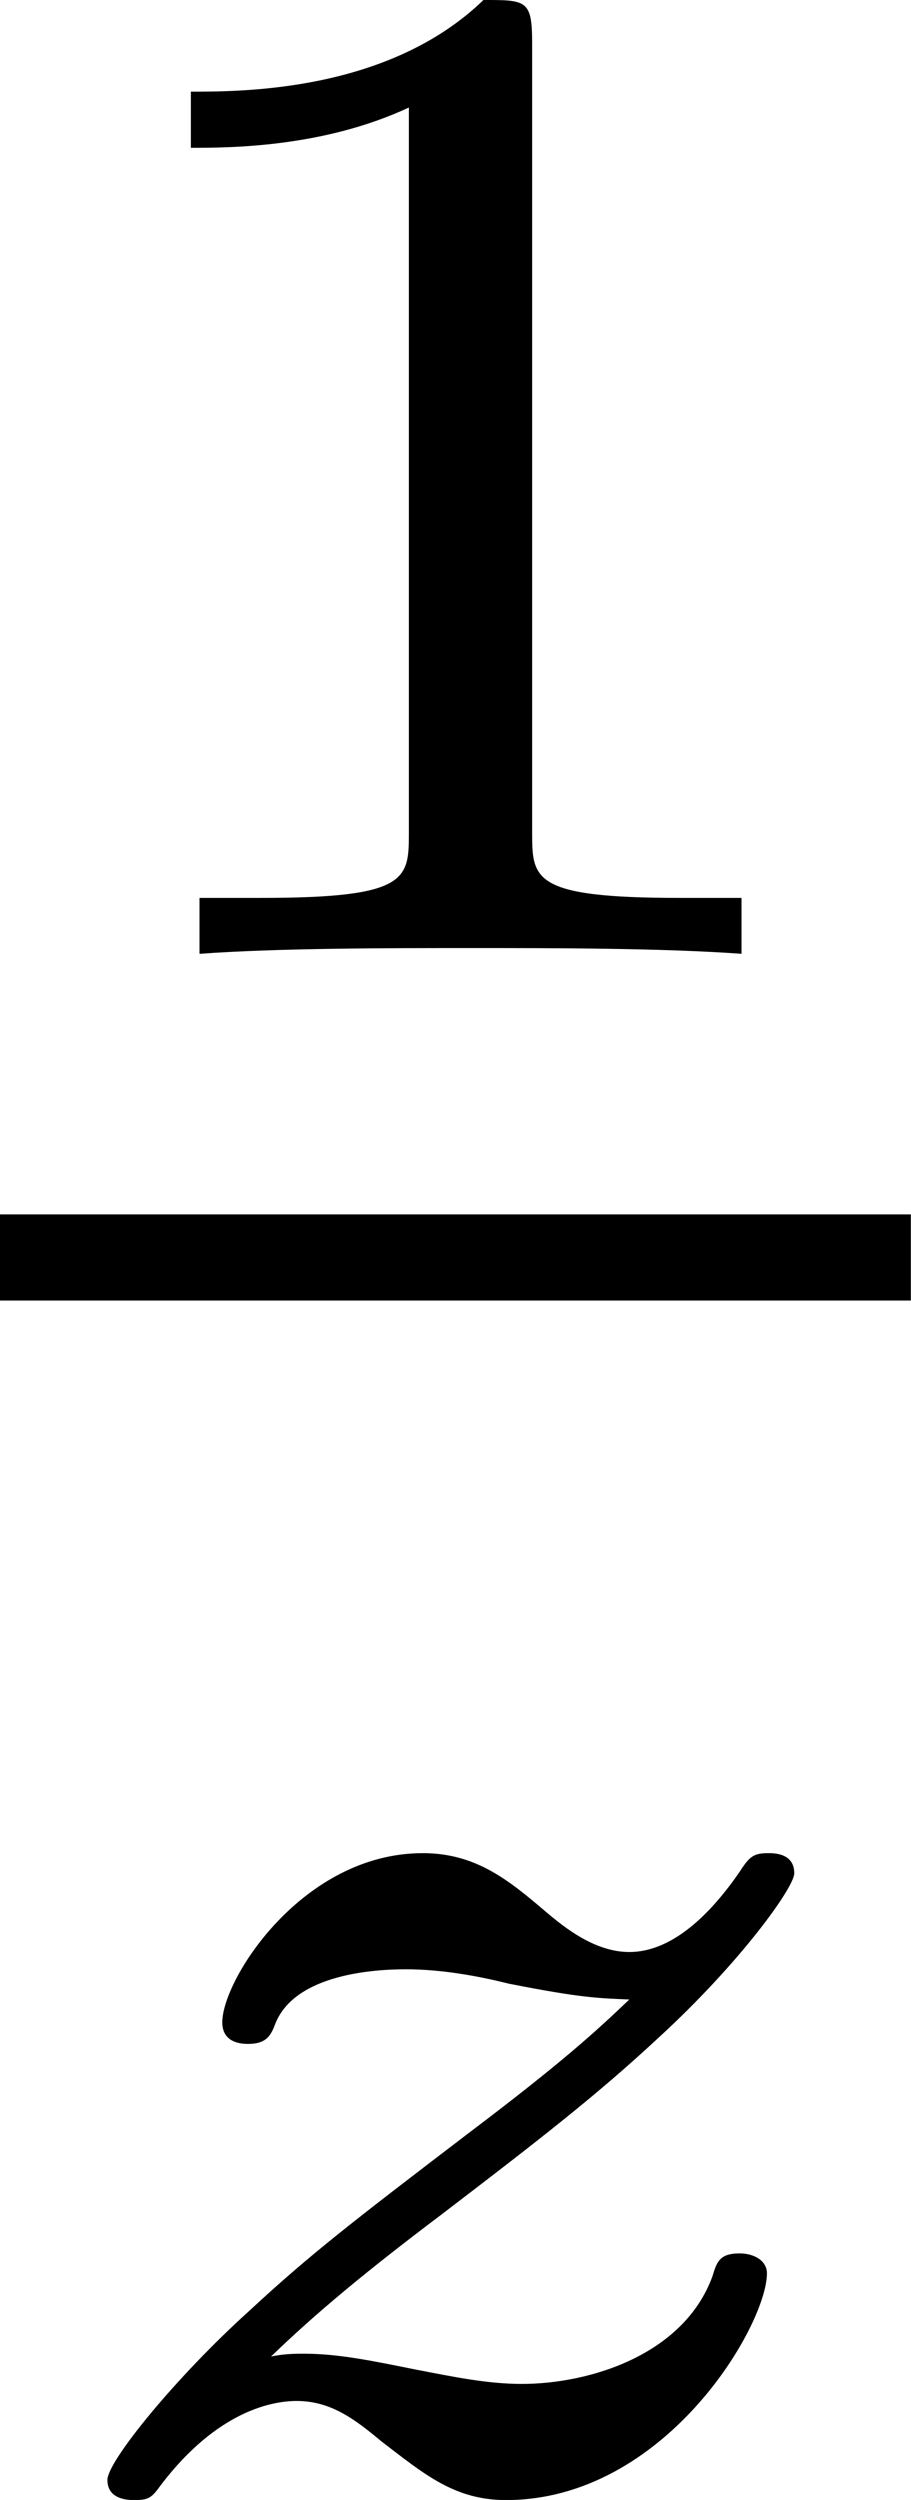
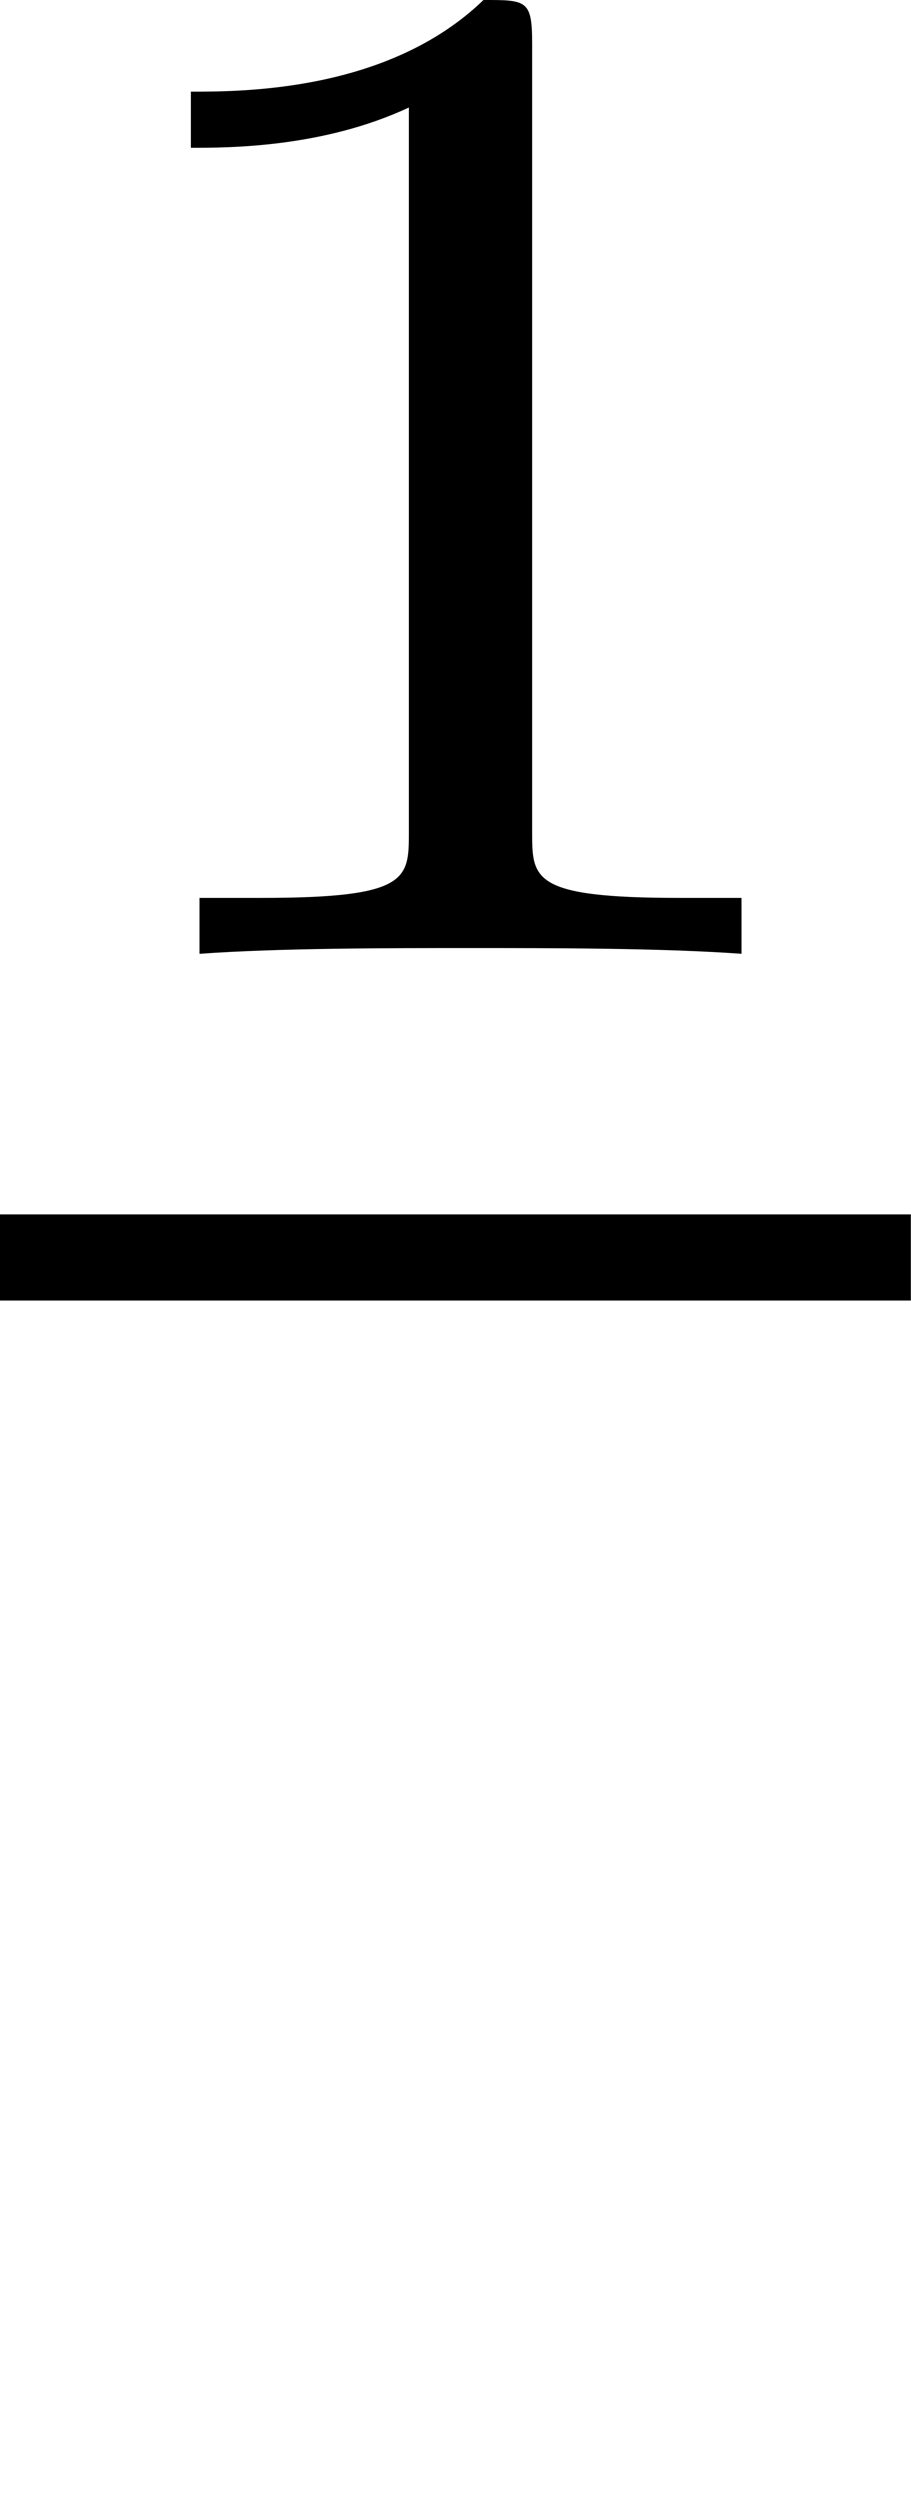
<svg xmlns="http://www.w3.org/2000/svg" xmlns:xlink="http://www.w3.org/1999/xlink" version="1.1" width="5.318pt" height="14.586pt" viewBox="320.365 292.474 5.318 14.586">
  <defs>
-     <path id="g40-49" d="M2.146-3.796C2.146-3.975 2.122-3.975 1.943-3.975C1.548-3.593 .938-3.593 .723-3.593V-3.359C.879-3.359 1.273-3.359 1.632-3.527V-.508C1.632-.311 1.632-.233 1.016-.233H.759V0C1.088-.024 1.554-.024 1.889-.024S2.69-.024 3.019 0V-.233H2.762C2.146-.233 2.146-.311 2.146-.508V-3.796Z" />
-     <path id="g37-122" d="M1.13-.538C1.315-.717 1.524-.891 1.841-1.13C2.248-1.441 2.487-1.626 2.744-1.865C3.084-2.176 3.312-2.493 3.312-2.552C3.312-2.636 3.228-2.636 3.204-2.636C3.144-2.636 3.126-2.624 3.084-2.558C2.977-2.403 2.815-2.224 2.624-2.224C2.481-2.224 2.355-2.325 2.277-2.391C2.122-2.523 1.985-2.636 1.763-2.636C1.261-2.636 .927-2.11 .927-1.931C.927-1.865 .974-1.841 1.034-1.841C1.112-1.841 1.13-1.877 1.148-1.925C1.231-2.134 1.566-2.152 1.692-2.152C1.847-2.152 2.002-2.122 2.122-2.092C2.427-2.032 2.493-2.032 2.624-2.026C2.487-1.895 2.343-1.763 1.955-1.47C1.47-1.1 1.291-.962 1.04-.729C.735-.454 .448-.102 .448-.024C.448 .06 .538 .06 .562 .06C.622 .06 .634 .048 .669 0C.909-.317 1.142-.353 1.237-.353C1.381-.353 1.482-.275 1.59-.185C1.769-.048 1.895 .06 2.11 .06C2.774 .06 3.198-.669 3.198-.885C3.198-.938 3.144-.968 3.084-.968C3.001-.968 2.989-.933 2.971-.873C2.851-.544 2.457-.424 2.176-.424C2.032-.424 1.889-.454 1.733-.484C1.554-.52 1.411-.55 1.267-.55C1.237-.55 1.184-.55 1.13-.538Z" />
+     <path id="g40-49" d="M2.146-3.796C2.146-3.975 2.122-3.975 1.943-3.975C1.548-3.593 .938-3.593 .723-3.593V-3.359C.879-3.359 1.273-3.359 1.632-3.527V-.508C1.632-.311 1.632-.233 1.016-.233H.759V0C1.088-.024 1.554-.024 1.889-.024S2.69-.024 3.019 0V-.233H2.762C2.146-.233 2.146-.311 2.146-.508V-3.796" />
  </defs>
  <g id="page1" transform="matrix(1.4 0 0 1.4 0 0)">
    <use x="228.905" y="212.885" xlink:href="#g40-49" />
    <rect x="228.832" y="213.971" height=".359" width="3.798" />
    <use x="228.832" y="219.269" xlink:href="#g37-122" />
  </g>
</svg>